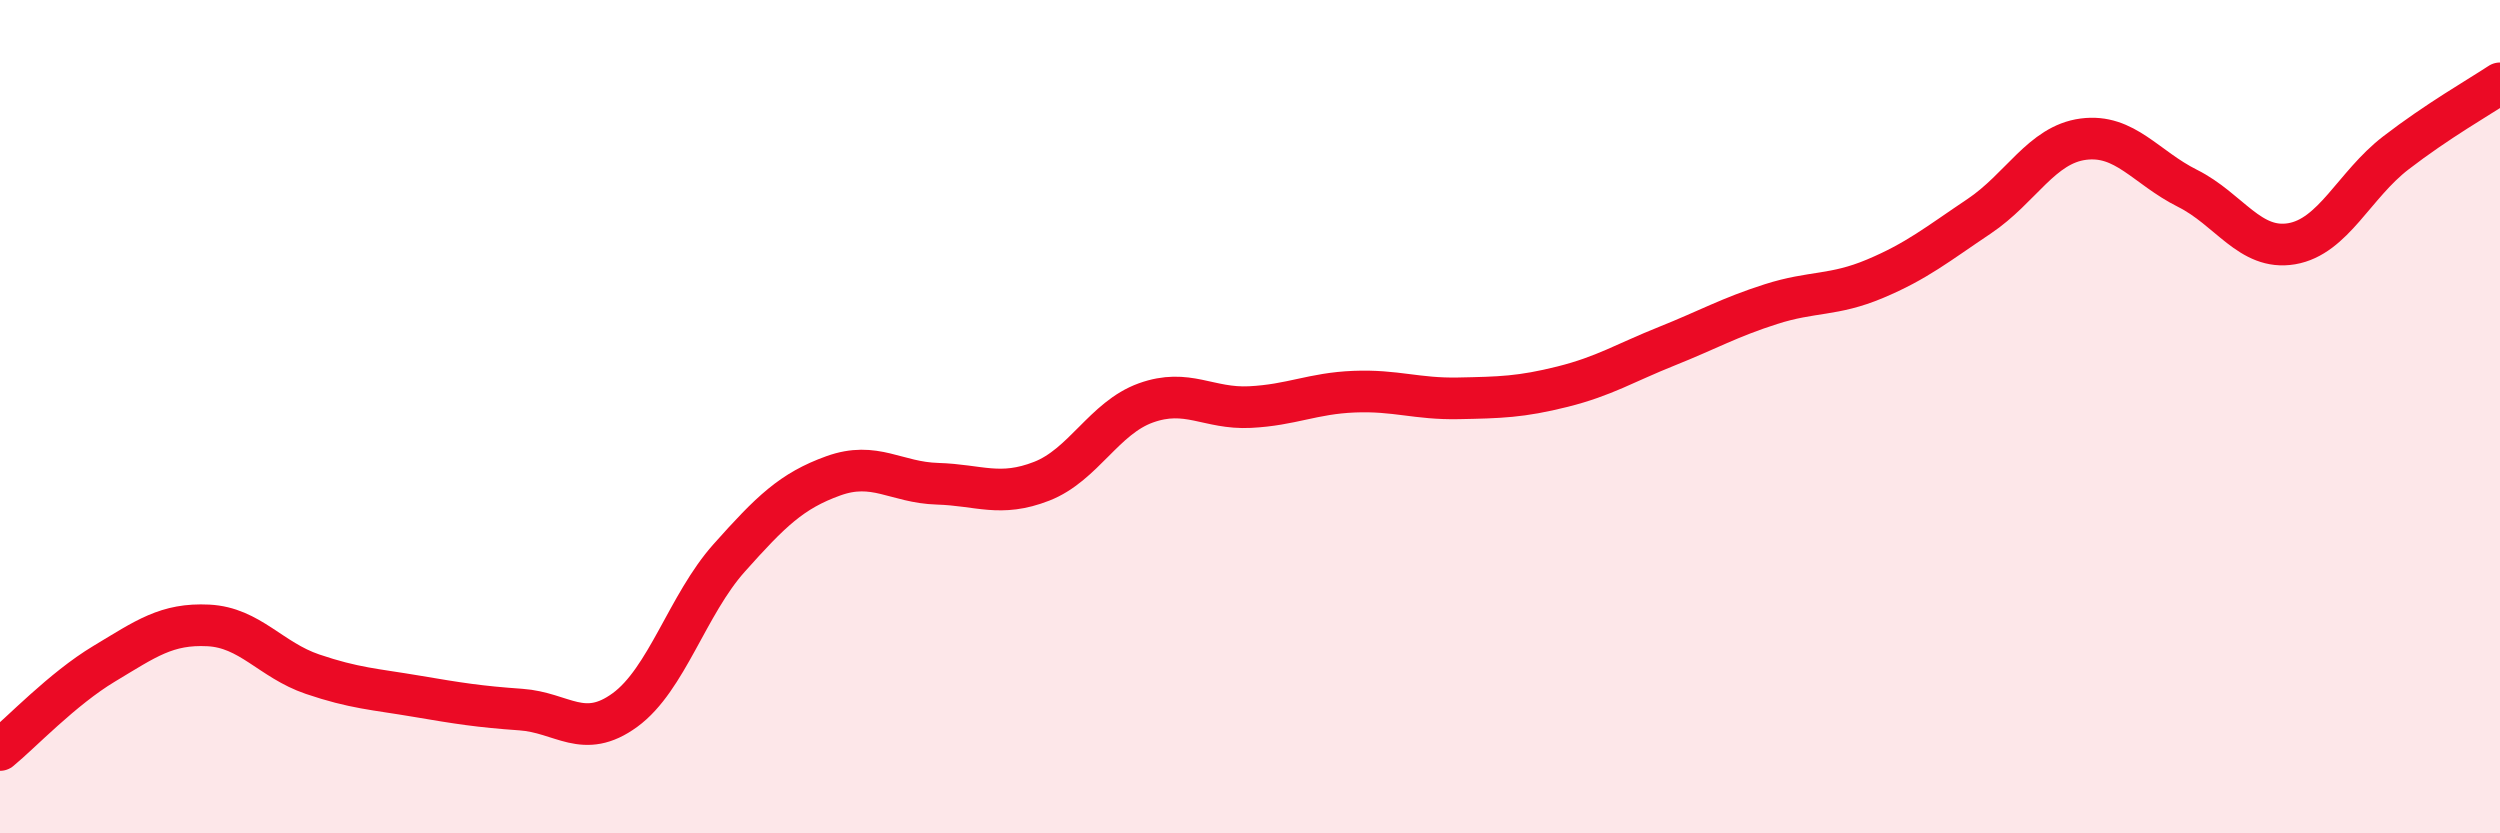
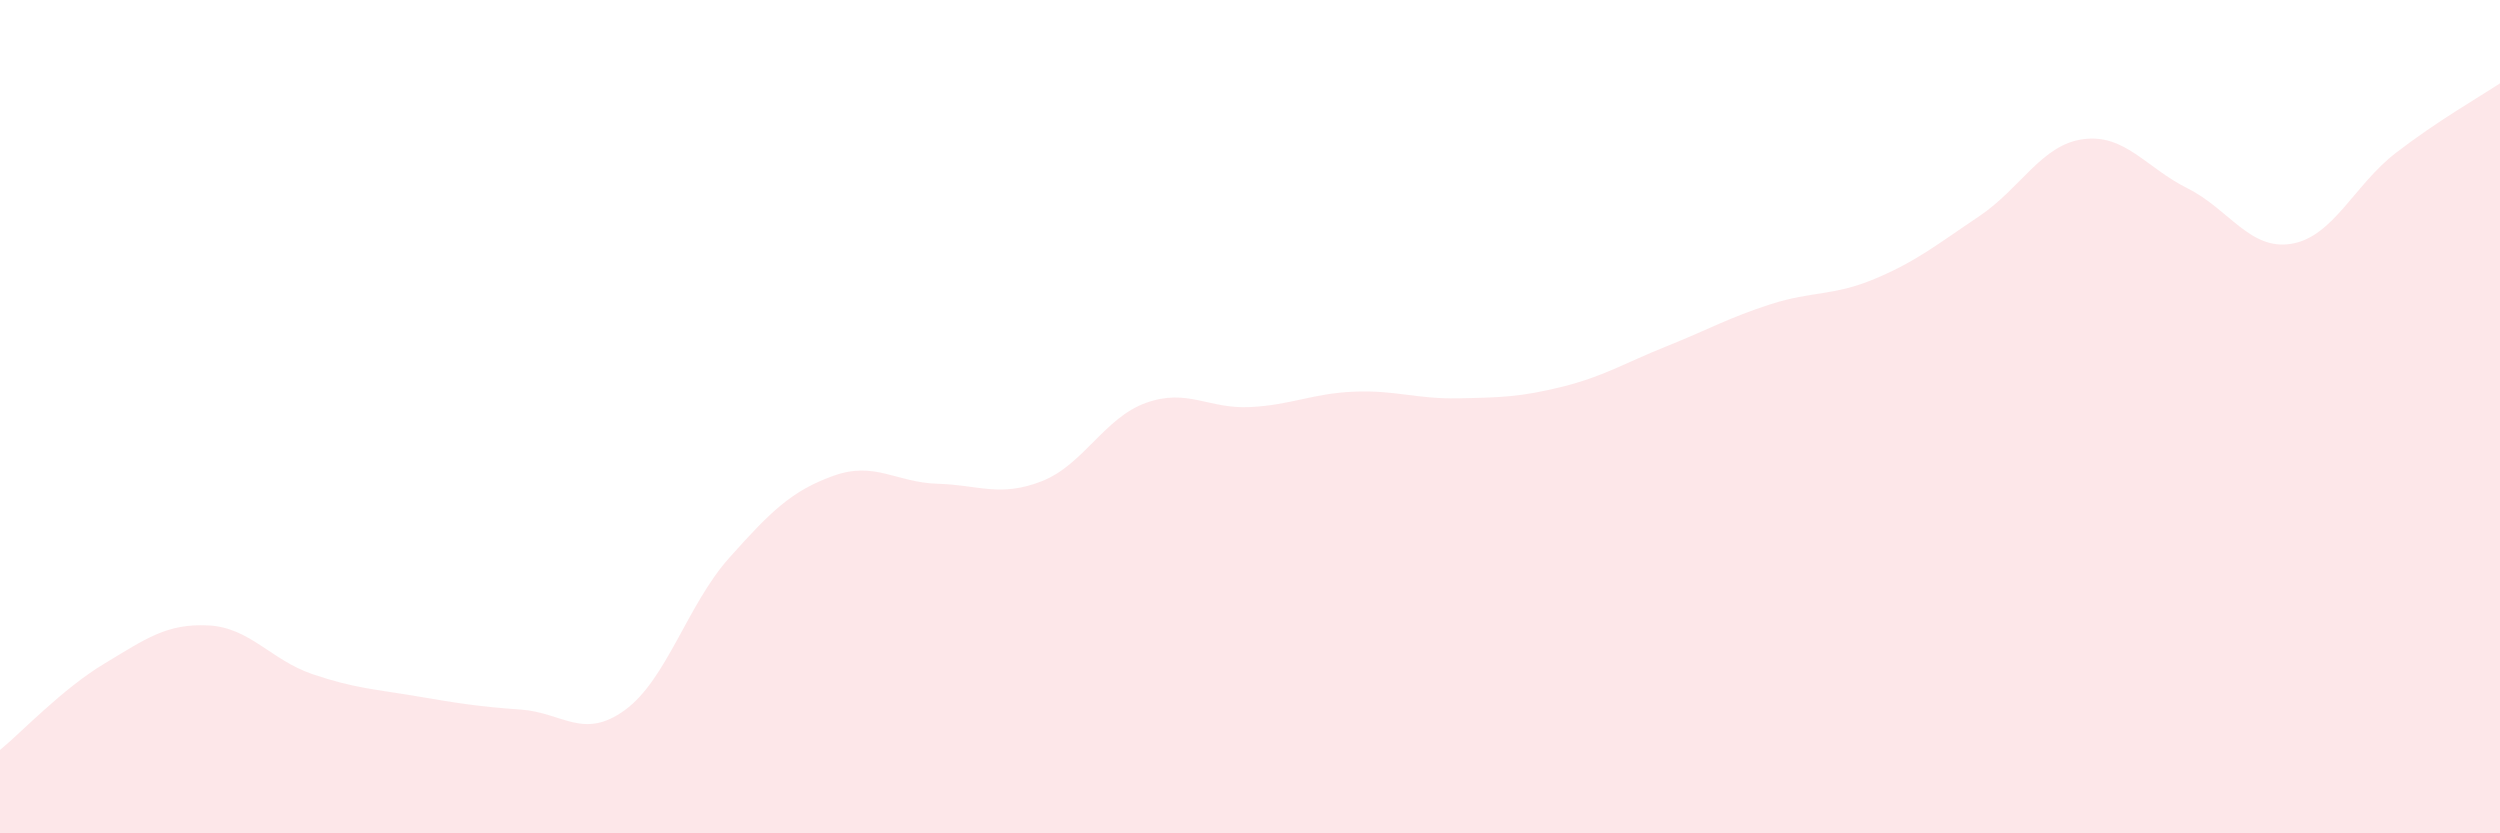
<svg xmlns="http://www.w3.org/2000/svg" width="60" height="20" viewBox="0 0 60 20">
  <path d="M 0,18 C 0.5,17.59 1.5,16.53 2.5,15.93 C 3.5,15.33 4,14.96 5,15.01 C 6,15.06 6.5,15.84 7.5,16.18 C 8.5,16.52 9,16.54 10,16.71 C 11,16.88 11.5,16.96 12.5,17.03 C 13.5,17.1 14,17.77 15,17.04 C 16,16.31 16.5,14.51 17.5,13.39 C 18.5,12.27 19,11.78 20,11.42 C 21,11.06 21.5,11.58 22.5,11.61 C 23.5,11.64 24,11.94 25,11.55 C 26,11.16 26.5,10.03 27.5,9.67 C 28.5,9.31 29,9.82 30,9.77 C 31,9.72 31.5,9.44 32.5,9.4 C 33.5,9.36 34,9.58 35,9.56 C 36,9.54 36.5,9.53 37.5,9.28 C 38.5,9.03 39,8.71 40,8.31 C 41,7.91 41.5,7.62 42.5,7.3 C 43.5,6.98 44,7.11 45,6.69 C 46,6.27 46.5,5.86 47.5,5.19 C 48.5,4.52 49,3.47 50,3.34 C 51,3.21 51.5,4.02 52.5,4.52 C 53.5,5.02 54,6.02 55,5.85 C 56,5.68 56.5,4.44 57.5,3.67 C 58.5,2.9 59.5,2.33 60,2L60 20L0 20Z" fill="#EB0A25" opacity="0.1" stroke-linecap="round" stroke-linejoin="round" />
-   <path d="M 0,18 C 0.5,17.59 1.5,16.53 2.5,15.93 C 3.5,15.33 4,14.96 5,15.01 C 6,15.06 6.5,15.84 7.5,16.18 C 8.5,16.52 9,16.54 10,16.71 C 11,16.88 11.5,16.96 12.5,17.03 C 13.5,17.1 14,17.77 15,17.04 C 16,16.31 16.5,14.51 17.5,13.39 C 18.5,12.27 19,11.78 20,11.42 C 21,11.06 21.5,11.58 22.5,11.61 C 23.5,11.64 24,11.94 25,11.55 C 26,11.16 26.5,10.03 27.5,9.67 C 28.5,9.31 29,9.82 30,9.77 C 31,9.72 31.5,9.44 32.5,9.4 C 33.5,9.36 34,9.58 35,9.56 C 36,9.54 36.5,9.53 37.5,9.28 C 38.5,9.03 39,8.71 40,8.31 C 41,7.91 41.5,7.62 42.5,7.3 C 43.5,6.98 44,7.11 45,6.69 C 46,6.27 46.5,5.86 47.5,5.19 C 48.5,4.52 49,3.47 50,3.34 C 51,3.21 51.5,4.02 52.5,4.52 C 53.5,5.02 54,6.02 55,5.85 C 56,5.68 56.5,4.44 57.5,3.67 C 58.5,2.9 59.5,2.33 60,2" stroke="#EB0A25" stroke-width="1" fill="none" stroke-linecap="round" stroke-linejoin="round" />
</svg>